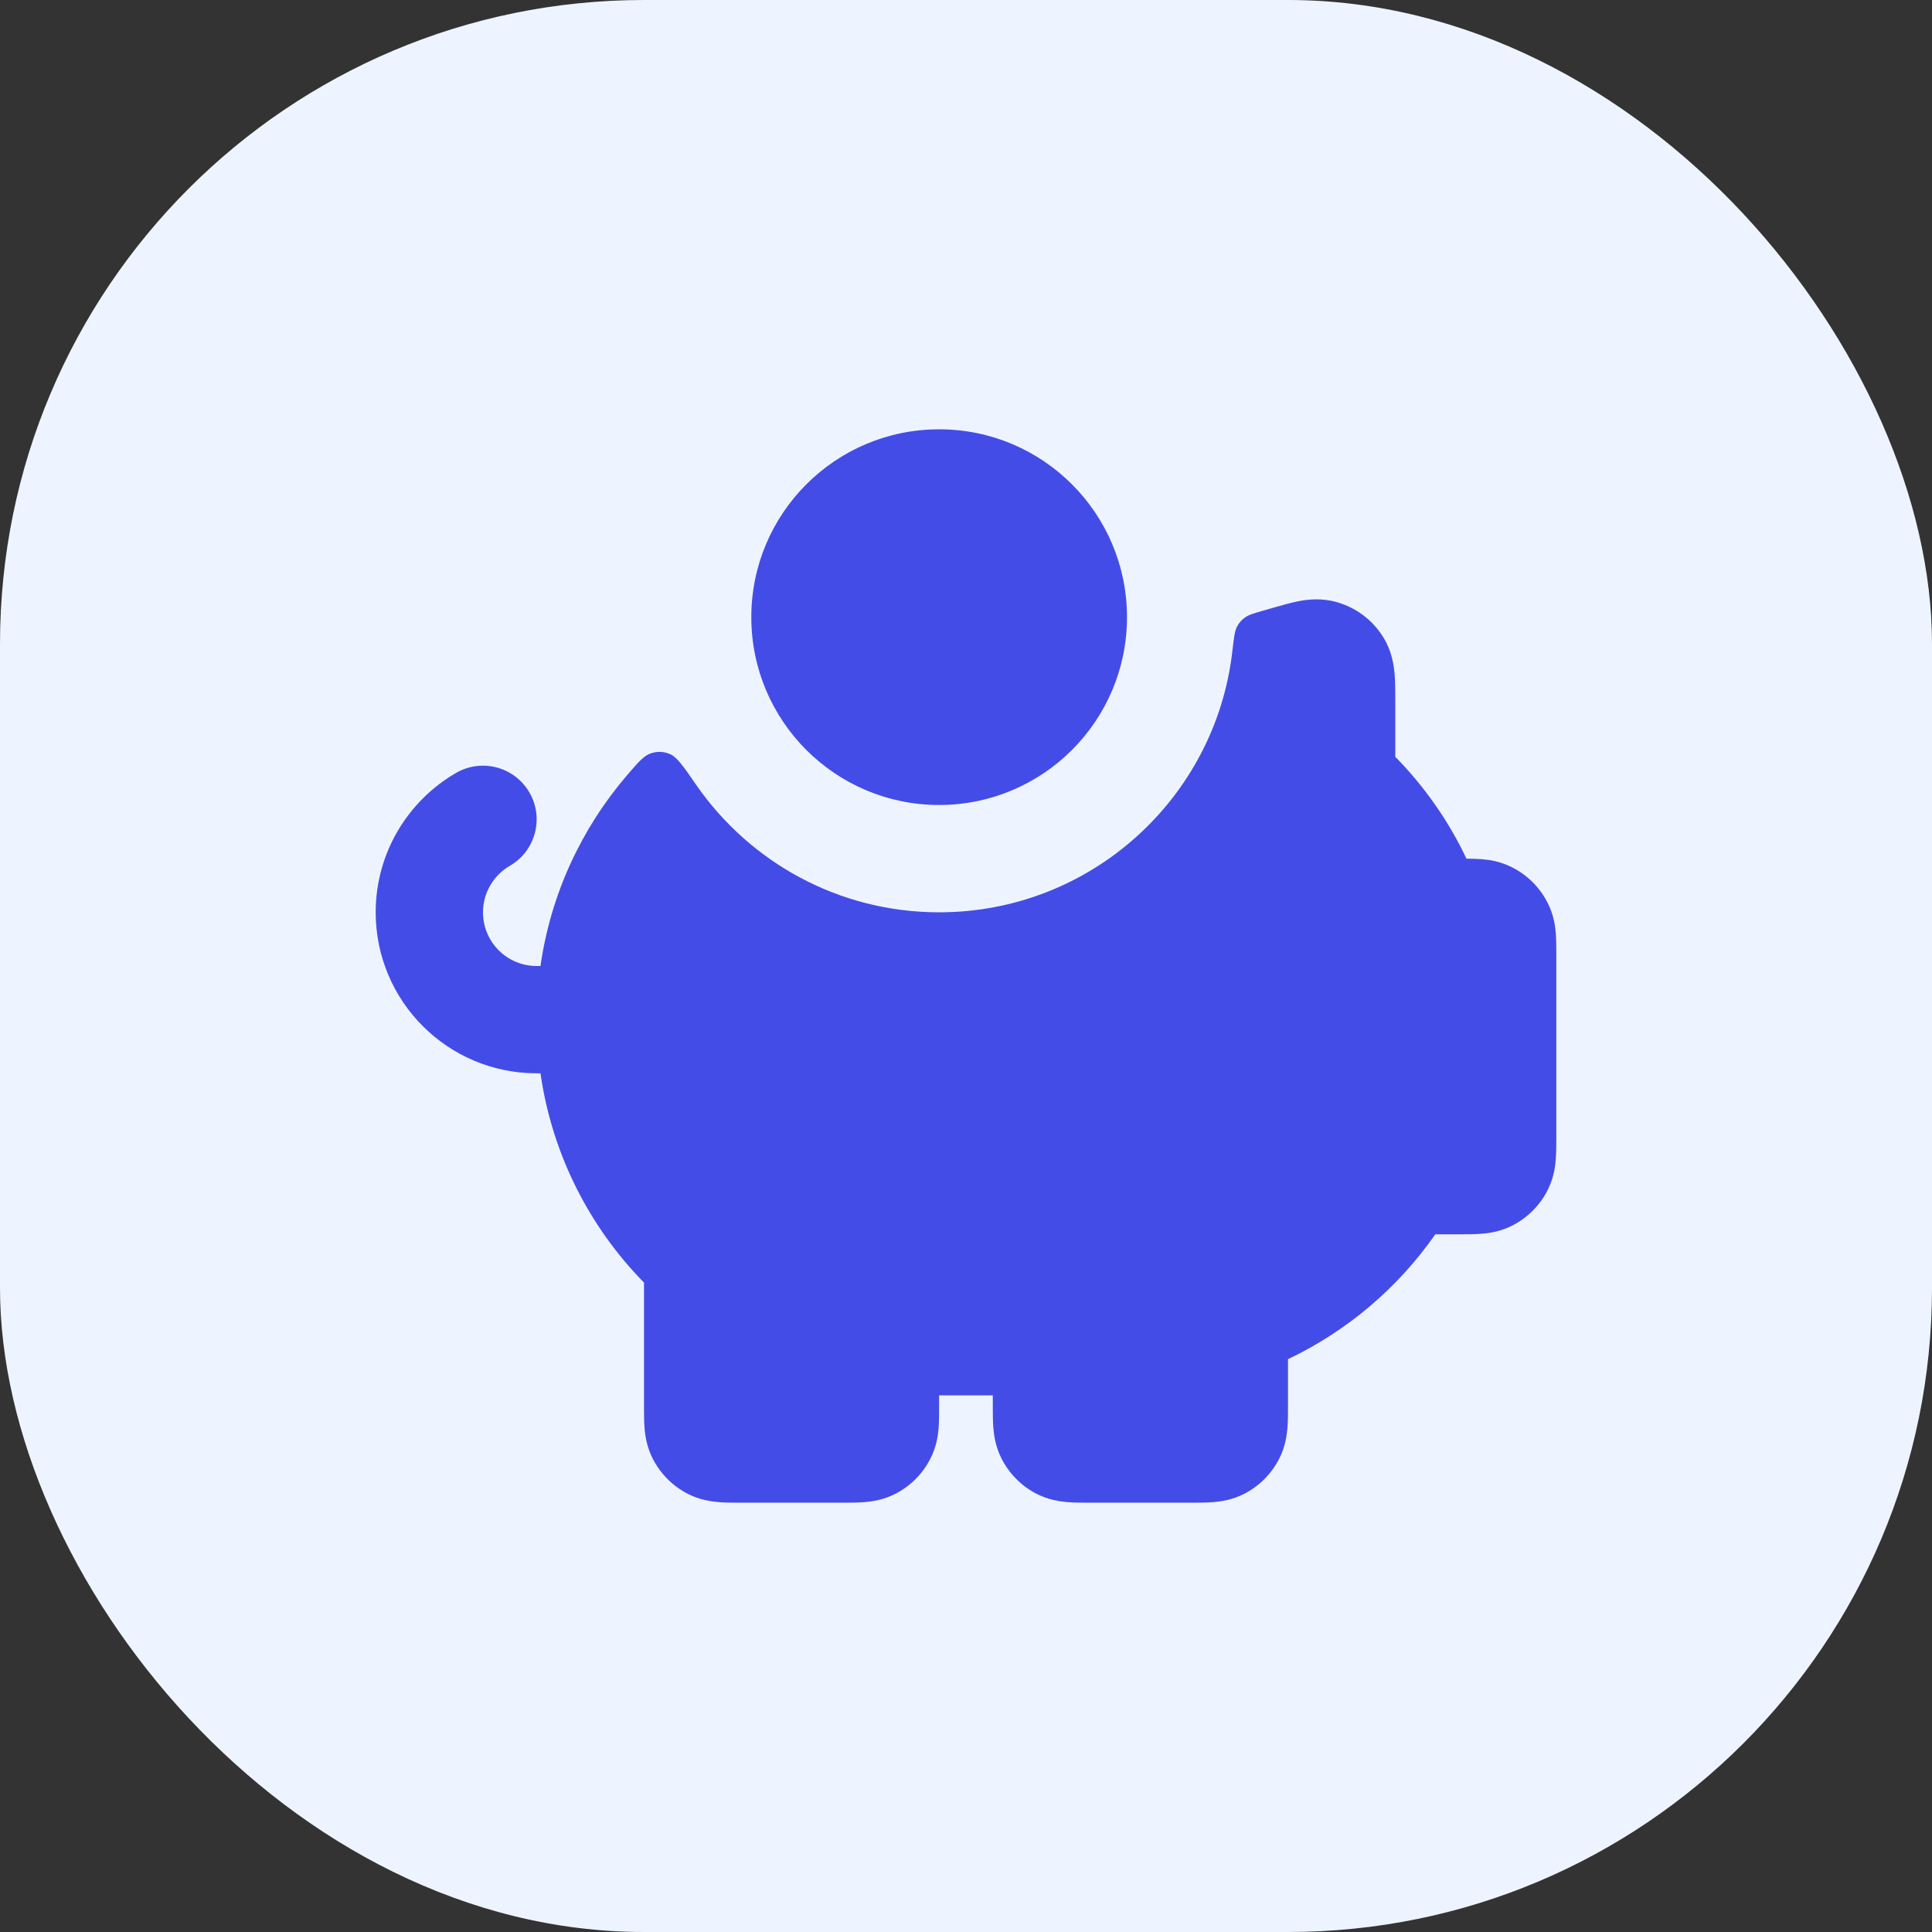
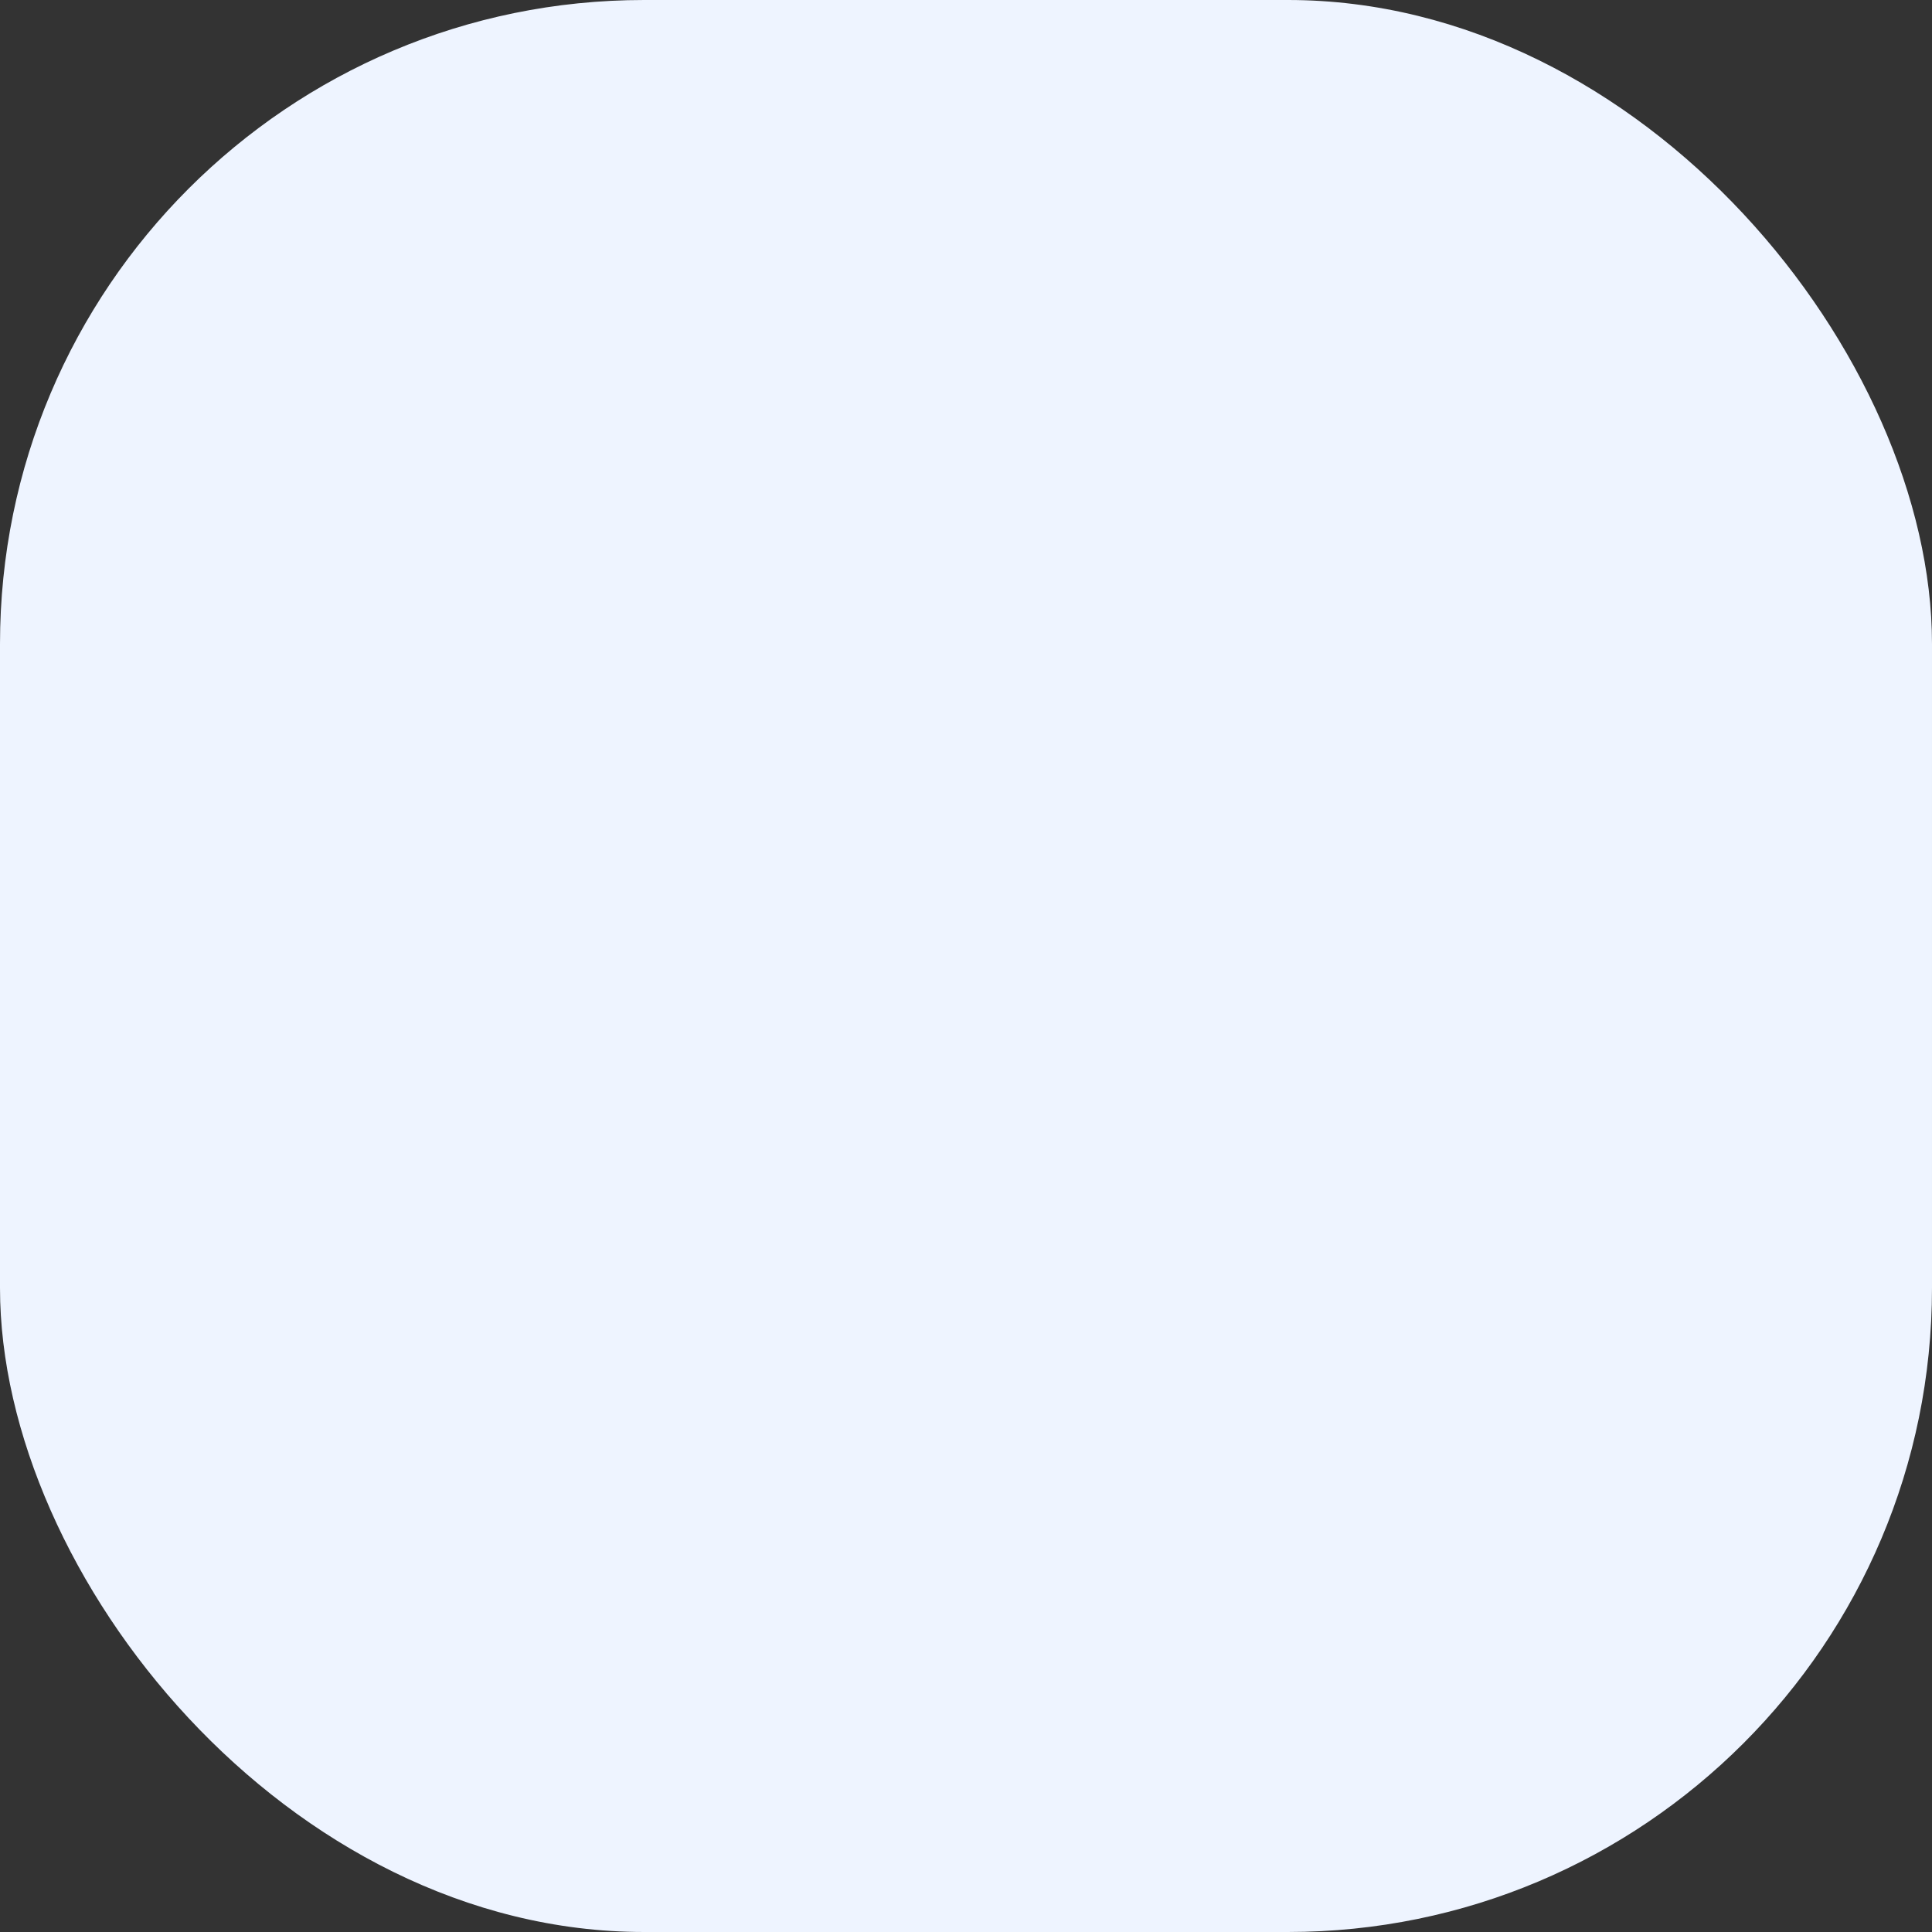
<svg xmlns="http://www.w3.org/2000/svg" width="24" height="24" viewBox="0 0 24 24" fill="none">
  <rect x="0" y="0" width="24" height="24" fill="#333333" stroke="none" />
  <rect width="24" height="24" rx="8" fill="#EEF4FF" />
-   <path d="M11.666 10C12.955 10 14 8.955 14 7.667C14 6.378 12.955 5.333 11.666 5.333C10.378 5.333 9.333 6.378 9.333 7.667C9.333 8.955 10.378 10 11.666 10Z" fill="#444CE7" />
-   <path d="M8.65 9.752C8.491 9.522 8.412 9.407 8.326 9.369C8.249 9.335 8.168 9.331 8.088 9.357C7.999 9.386 7.929 9.468 7.788 9.632C7.226 10.288 6.842 11.103 6.714 12H6.667C6.298 12 6 11.702 6 11.333C6 11.088 6.133 10.872 6.334 10.755C6.652 10.571 6.761 10.163 6.577 9.845C6.393 9.526 5.985 9.417 5.666 9.601C5.07 9.946 4.667 10.592 4.667 11.333C4.667 12.438 5.562 13.333 6.667 13.333H6.714C6.858 14.339 7.322 15.242 8 15.933L8 17.482C8 17.562 8 17.657 8.007 17.74C8.014 17.837 8.035 17.976 8.109 18.121C8.205 18.309 8.358 18.462 8.546 18.558C8.691 18.632 8.83 18.652 8.927 18.66C9.01 18.667 9.105 18.667 9.184 18.667H10.482C10.561 18.667 10.656 18.667 10.74 18.66C10.836 18.652 10.975 18.632 11.12 18.558C11.309 18.462 11.462 18.309 11.557 18.121C11.632 17.976 11.652 17.837 11.66 17.74C11.666 17.657 11.666 17.562 11.666 17.482L11.666 17.334H12.333L12.333 17.482C12.333 17.561 12.333 17.656 12.34 17.74C12.348 17.837 12.368 17.975 12.442 18.12C12.538 18.309 12.691 18.462 12.879 18.558C13.024 18.632 13.163 18.652 13.26 18.66C13.343 18.667 13.438 18.667 13.518 18.667H14.815C14.895 18.667 14.99 18.667 15.073 18.66C15.17 18.652 15.309 18.632 15.454 18.558C15.642 18.462 15.795 18.309 15.891 18.12C15.965 17.975 15.985 17.837 15.993 17.74C16 17.656 16 17.561 16 17.482L16 16.884C16.737 16.534 17.368 15.996 17.83 15.333L18.149 15.333C18.228 15.333 18.323 15.333 18.406 15.326C18.503 15.319 18.642 15.298 18.787 15.224C18.975 15.128 19.128 14.975 19.224 14.787C19.298 14.642 19.319 14.503 19.326 14.406C19.333 14.323 19.333 14.228 19.333 14.149V11.842C19.333 11.767 19.333 11.677 19.327 11.597C19.32 11.505 19.302 11.373 19.234 11.233C19.136 11.029 18.971 10.864 18.767 10.766C18.627 10.698 18.495 10.68 18.403 10.673C18.343 10.668 18.278 10.667 18.217 10.667C17.994 10.195 17.693 9.768 17.333 9.401L17.333 8.688C17.333 8.585 17.333 8.468 17.324 8.368C17.314 8.257 17.289 8.085 17.183 7.915C17.052 7.703 16.846 7.548 16.606 7.48C16.414 7.425 16.242 7.447 16.132 7.468C16.033 7.487 15.921 7.52 15.822 7.548L15.718 7.578C15.581 7.617 15.513 7.636 15.465 7.671C15.418 7.705 15.39 7.739 15.364 7.79C15.337 7.843 15.328 7.924 15.309 8.087C15.101 9.914 13.55 11.333 11.666 11.333C10.416 11.333 9.312 10.707 8.65 9.752Z" fill="#444CE7" />
</svg>